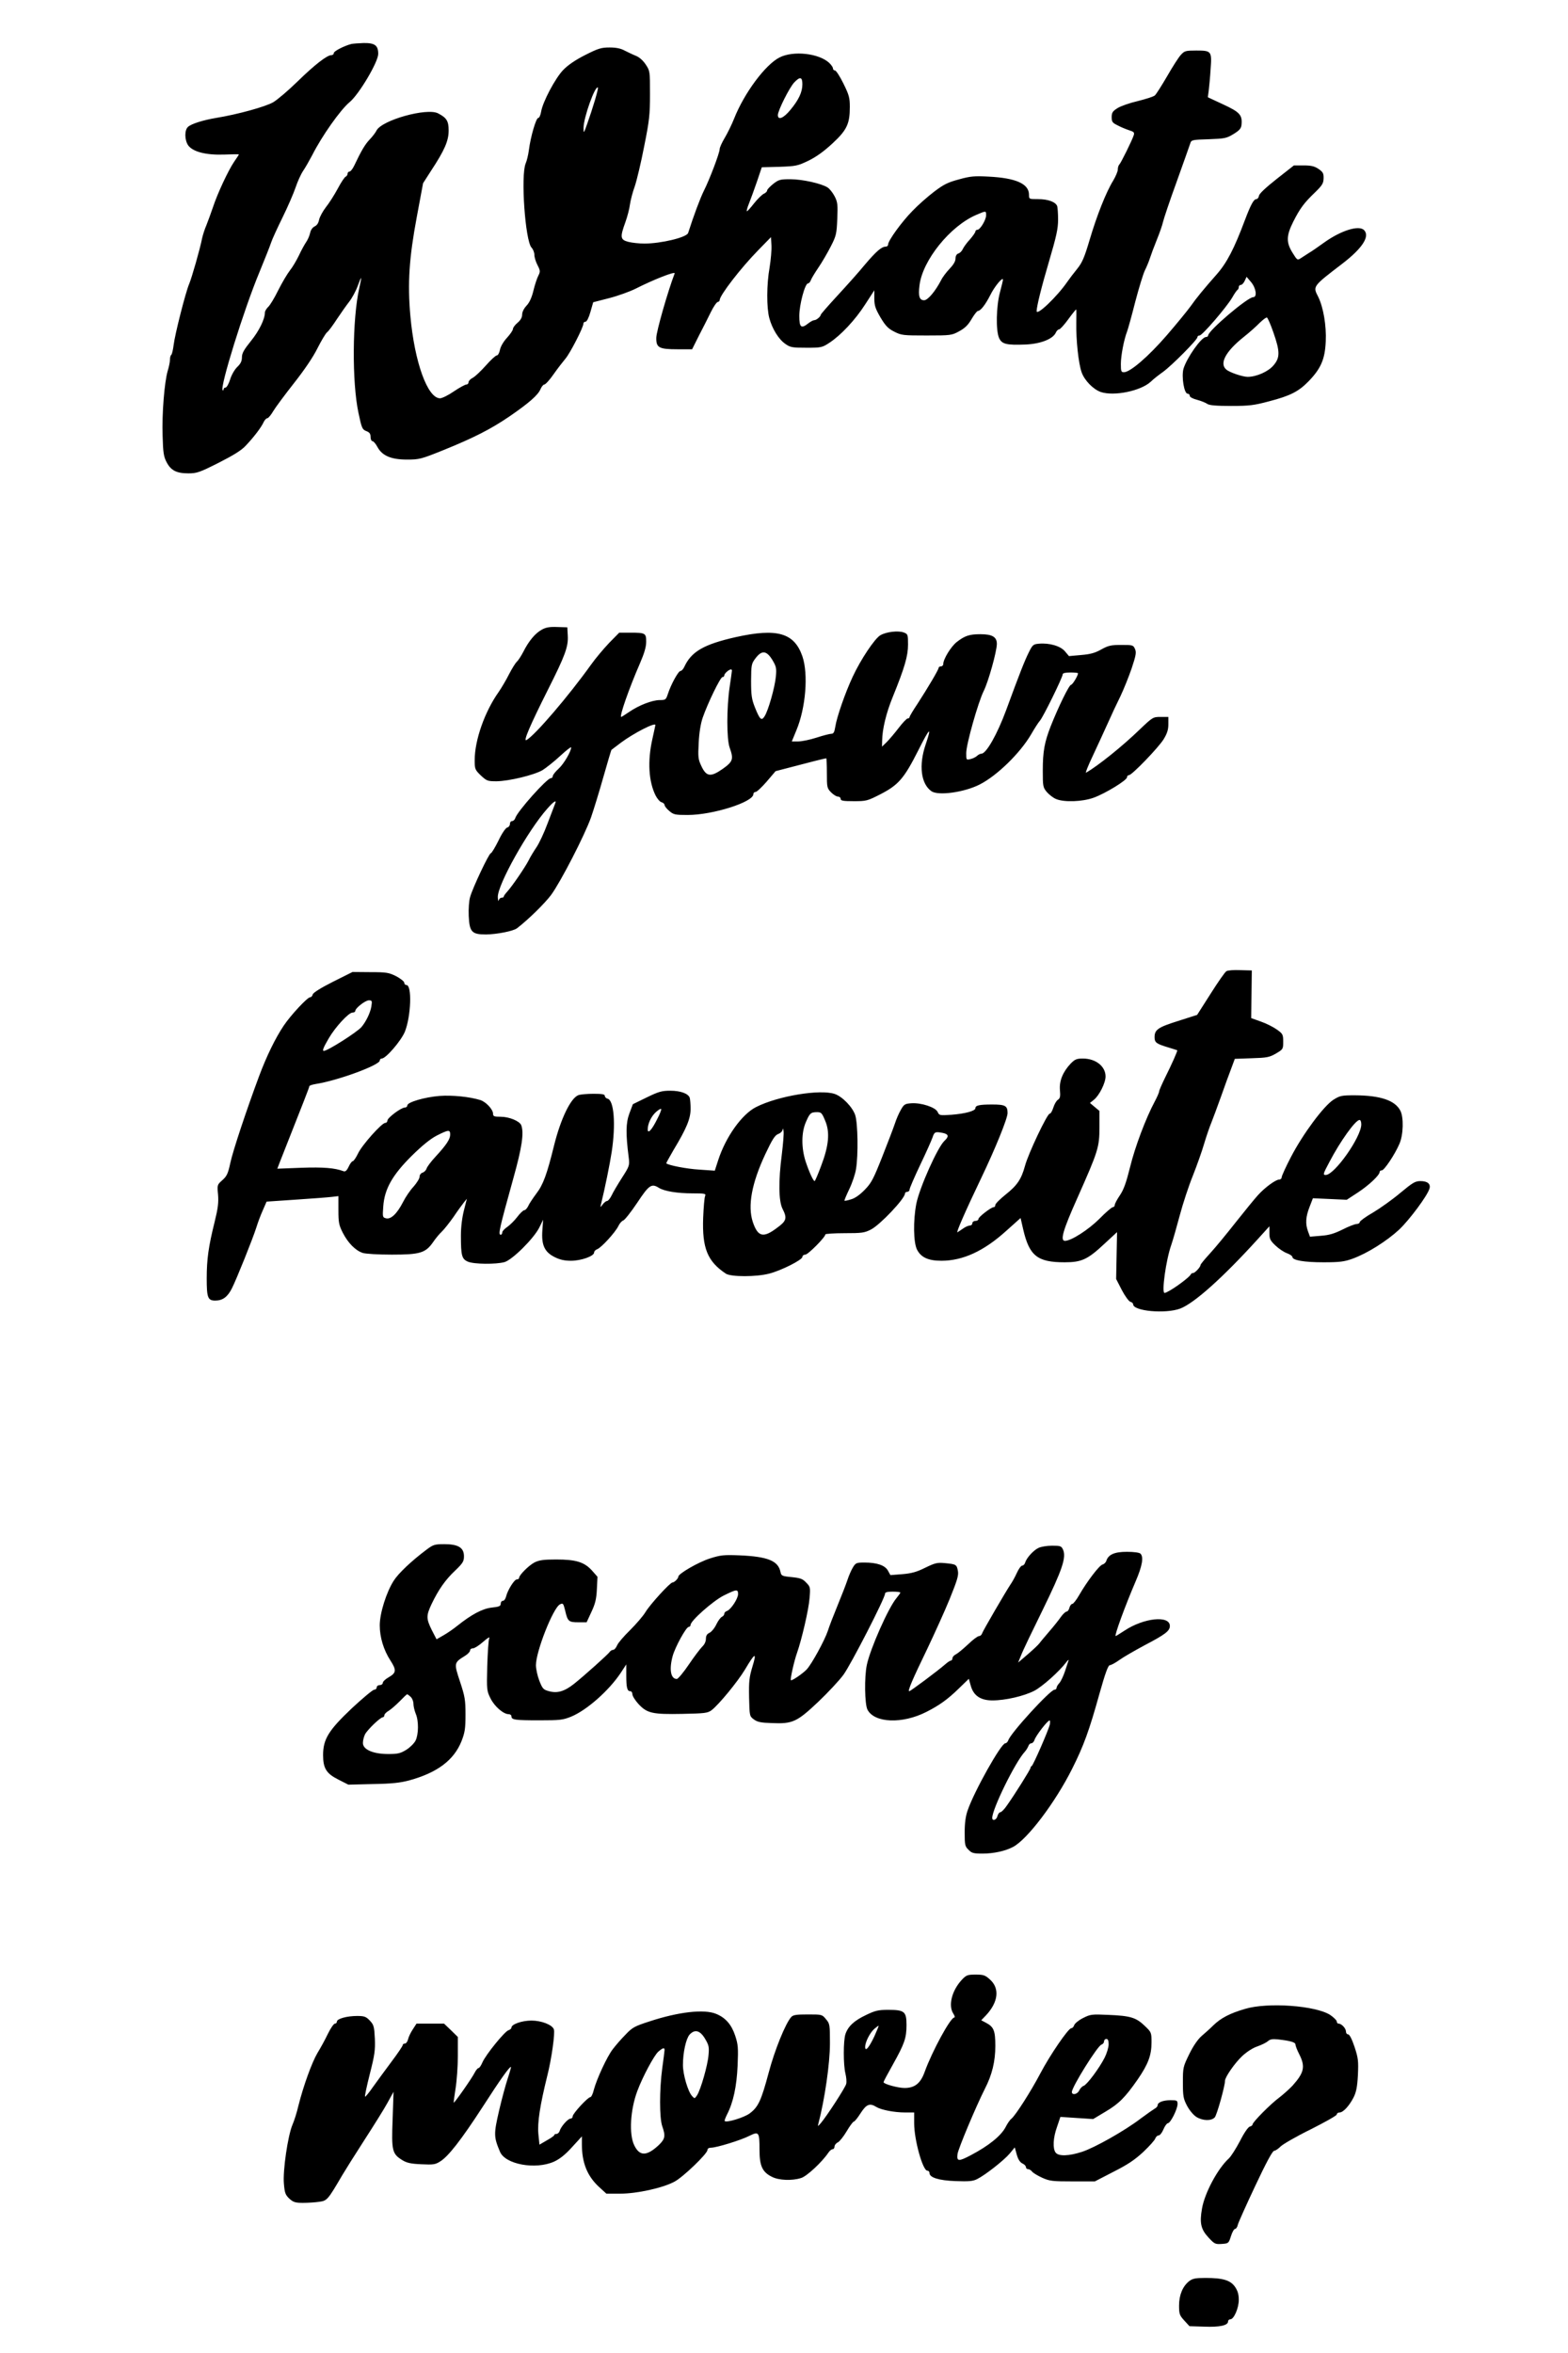
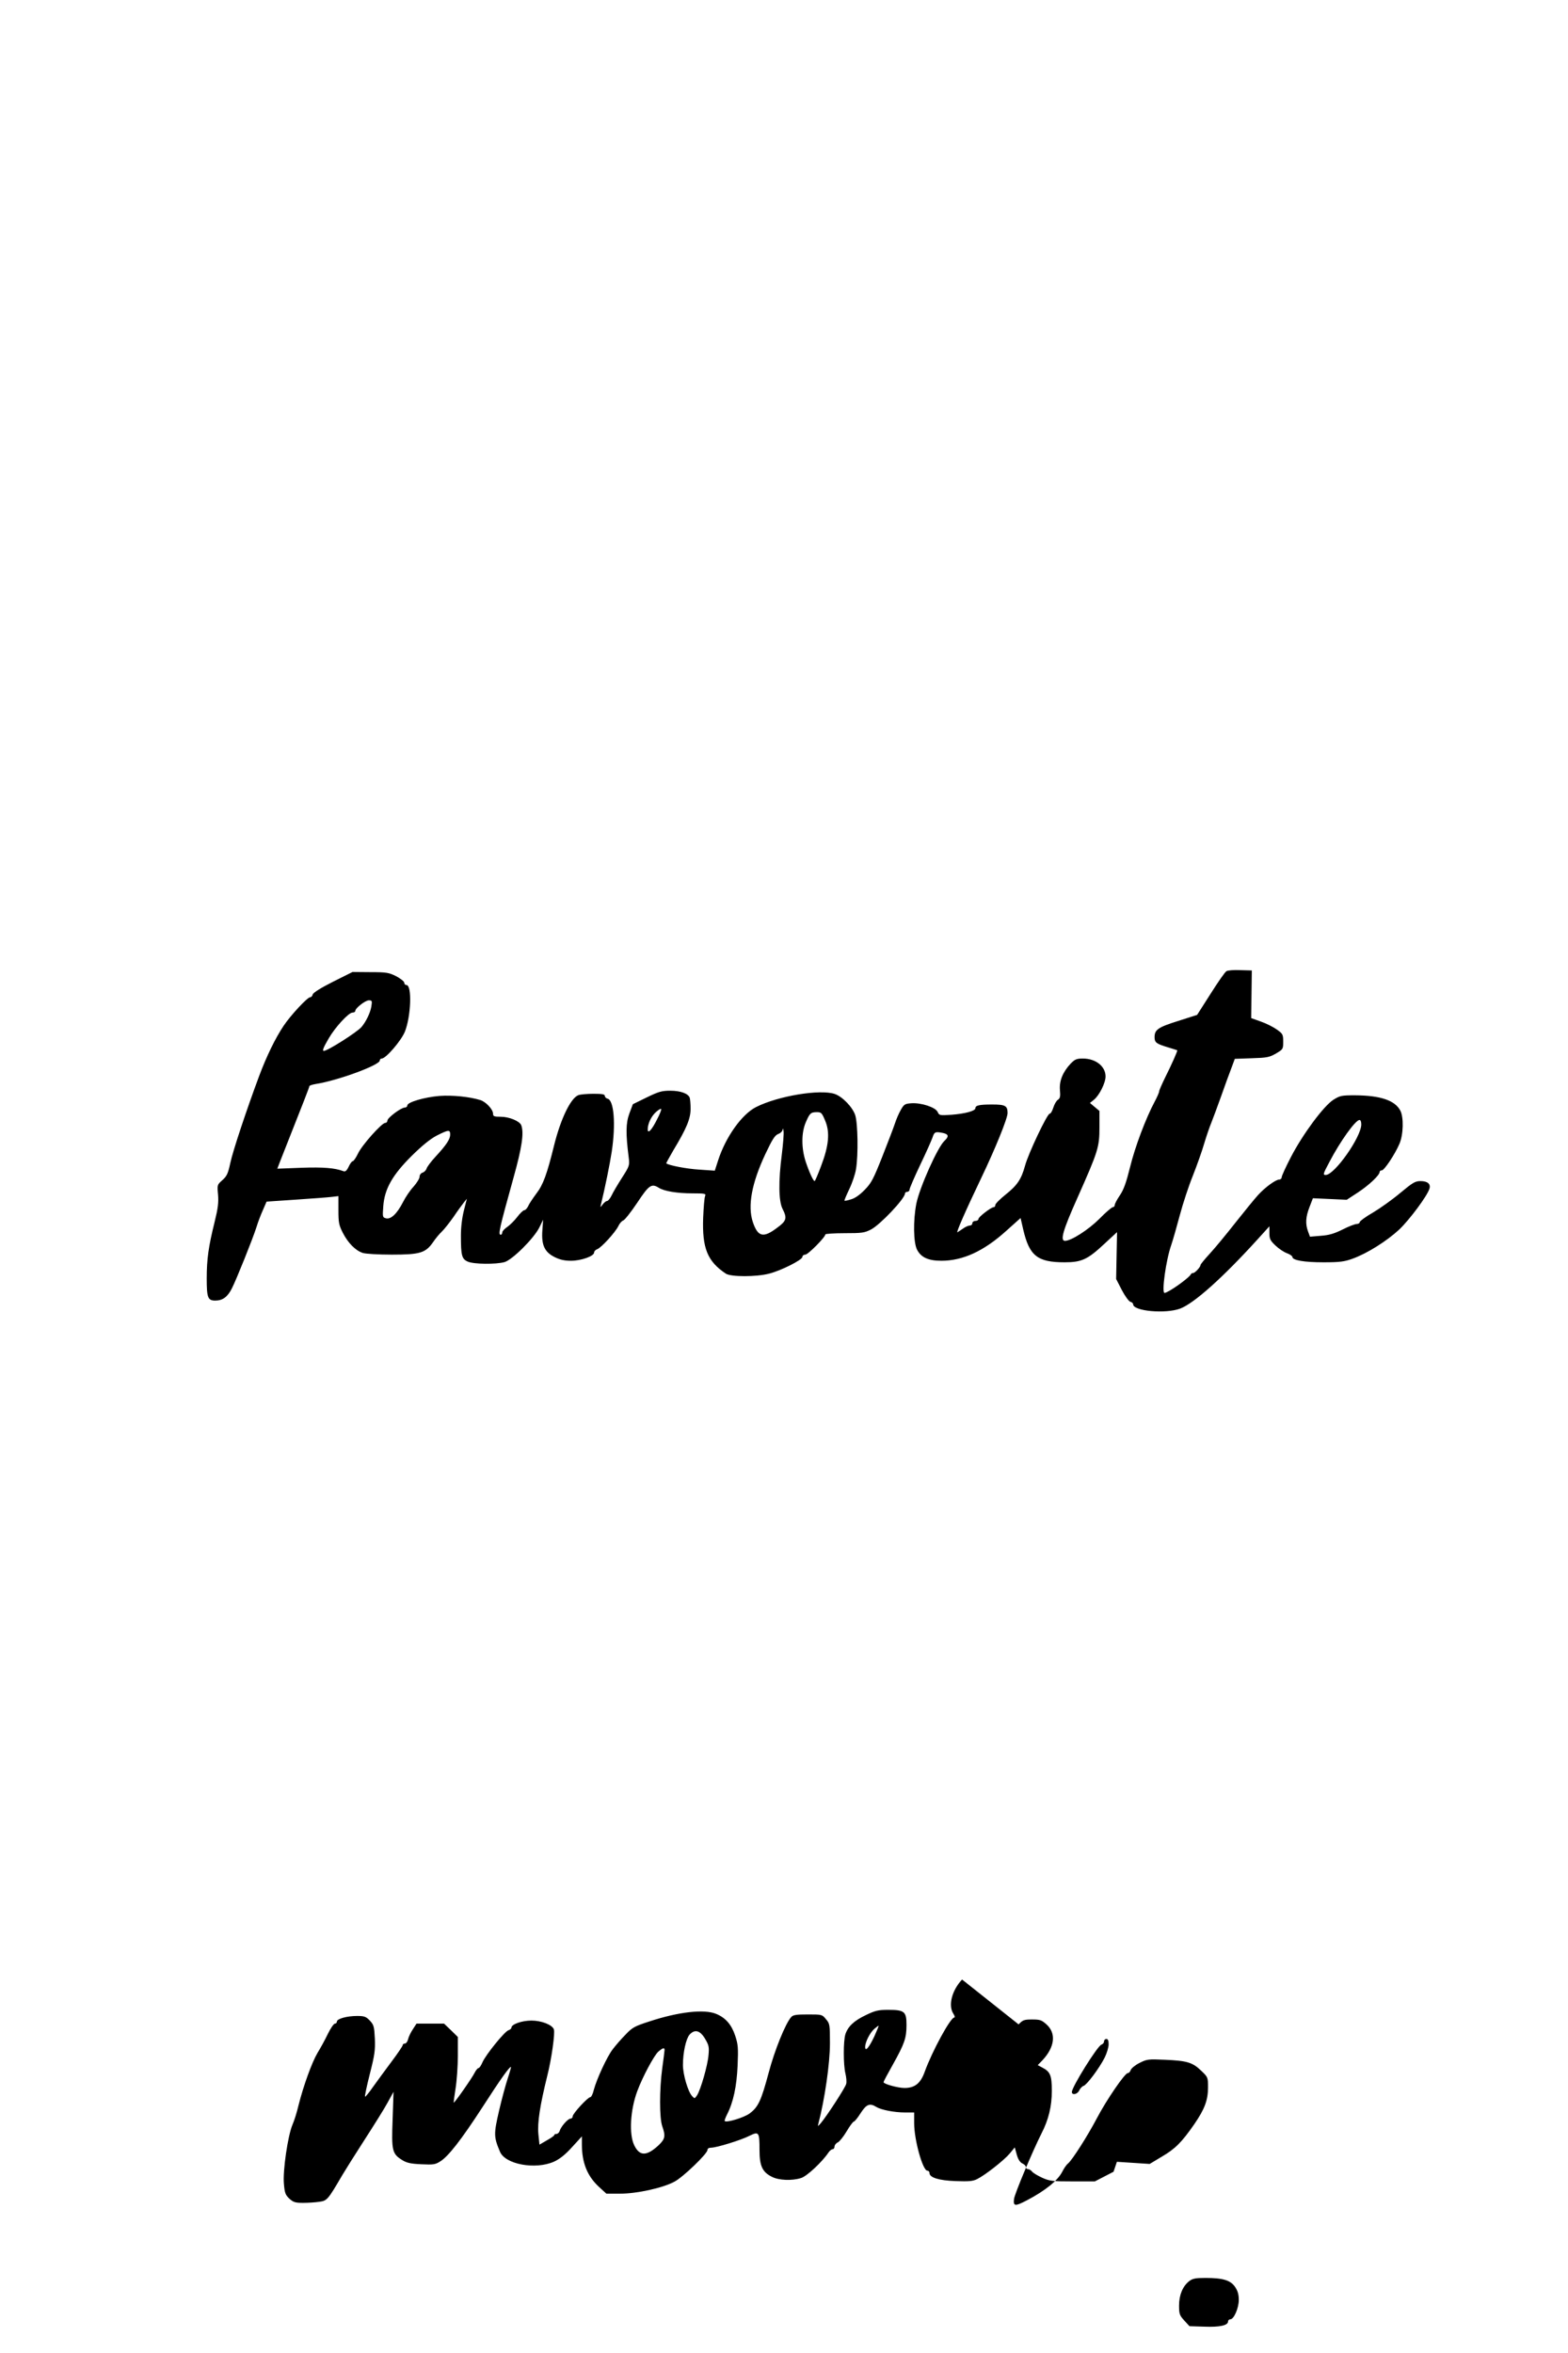
<svg xmlns="http://www.w3.org/2000/svg" version="1.0" width="1024" height="1536" viewBox="0 0 1024 1536" preserveAspectRatio="xMidYMid meet">
  <g transform="translate(0,1536) scale(0.1,-0.1)" fill="#000000" stroke="none">
-     <path d="M2295 15073 c-47 -12 -115 -47 -115 -59 0 -8 -7 -14 -16 -14 -28 0 -107 -61 -219 -170 -60 -59 -132 -120 -160 -137 -49 -29 -233 -80 -375 -103 -83 -14 -160 -38 -182 -58 -24 -21 -23 -86 1 -121 31 -42 115 -64 234 -60 53 2 97 3 97 1 0 -2 -14 -24 -31 -48 -38 -56 -109 -207 -139 -299 -13 -38 -32 -90 -42 -115 -11 -25 -23 -63 -28 -85 -14 -72 -68 -259 -84 -297 -24 -55 -94 -332 -102 -400 -4 -32 -11 -61 -15 -64 -5 -3 -9 -17 -9 -32 0 -15 -7 -48 -15 -74 -21 -72 -38 -277 -33 -423 3 -110 7 -136 26 -172 28 -54 65 -73 142 -73 55 0 73 6 198 69 98 50 149 81 178 113 53 56 100 118 115 151 7 15 18 27 25 27 6 0 24 21 39 47 15 25 76 107 135 182 67 85 125 170 153 227 25 49 53 97 63 105 10 7 39 47 65 87 26 39 62 90 80 113 18 23 43 69 55 102 27 73 29 70 10 -15 -45 -200 -48 -612 -5 -813 21 -100 25 -109 51 -119 21 -8 28 -17 28 -38 0 -16 6 -28 13 -28 6 0 21 -17 32 -38 31 -57 89 -82 193 -82 80 0 92 3 236 61 200 81 310 137 432 220 127 87 188 140 204 179 7 16 18 30 25 30 7 0 35 30 61 68 26 37 61 82 77 101 30 35 117 204 117 228 0 7 6 13 14 13 8 0 21 25 32 64 l18 63 105 27 c58 15 135 43 171 61 116 59 263 117 256 100 -44 -114 -120 -380 -120 -420 -1 -65 17 -75 141 -75 l93 0 44 88 c25 48 60 117 78 154 18 37 39 67 46 67 6 1 12 6 12 12 0 31 139 211 253 327 l82 84 3 -53 c2 -30 -4 -95 -12 -145 -20 -112 -20 -262 -2 -330 19 -71 62 -140 105 -169 32 -23 46 -25 137 -25 96 0 103 1 150 32 75 49 170 150 235 252 l59 91 0 -54 c0 -46 7 -66 40 -123 33 -55 50 -73 90 -93 47 -24 58 -25 212 -25 158 0 164 1 213 28 37 20 58 41 80 79 17 29 35 52 41 53 18 0 50 42 82 105 27 55 82 121 82 99 0 -5 -9 -43 -20 -84 -24 -91 -27 -244 -6 -295 18 -41 46 -49 173 -44 99 4 179 36 198 77 5 12 15 22 22 22 6 0 33 29 59 65 26 36 50 65 52 65 2 0 2 -39 1 -87 -2 -113 14 -265 35 -324 19 -53 76 -111 125 -128 87 -29 261 7 326 67 16 16 53 45 80 64 58 42 225 210 225 227 0 6 6 11 14 11 18 0 175 183 213 247 15 27 31 49 35 51 4 2 8 10 8 18 0 8 6 14 13 14 8 0 19 12 26 27 l12 26 29 -34 c33 -39 42 -99 14 -99 -36 0 -294 -219 -294 -250 0 -5 -6 -10 -14 -10 -30 0 -125 -135 -147 -207 -14 -51 4 -163 27 -163 8 0 14 -6 14 -14 0 -8 20 -19 48 -26 26 -7 56 -19 67 -27 14 -9 58 -13 155 -13 117 0 150 4 247 30 139 36 194 64 260 132 80 83 106 144 111 259 5 104 -16 224 -49 291 -36 70 -38 67 159 218 130 100 180 178 140 218 -34 34 -151 -3 -260 -81 -40 -29 -85 -60 -101 -69 -15 -10 -38 -25 -51 -33 -23 -15 -24 -15 -55 35 -42 68 -41 111 5 203 44 87 71 123 142 191 46 45 55 58 56 91 1 33 -4 42 -33 62 -27 18 -48 23 -97 23 l-64 0 -112 -88 c-72 -57 -114 -96 -116 -110 -2 -12 -10 -22 -17 -22 -17 0 -36 -34 -75 -137 -70 -187 -118 -279 -184 -354 -84 -95 -134 -156 -171 -209 -22 -30 -92 -116 -157 -191 -118 -136 -237 -239 -278 -239 -18 0 -20 7 -20 54 0 54 20 159 41 213 6 16 30 102 53 193 24 91 52 183 63 205 11 22 26 58 33 80 7 22 27 76 45 120 18 44 36 96 40 115 4 19 44 139 90 265 45 127 86 240 89 251 6 20 14 22 120 25 105 4 116 6 162 34 39 24 50 37 52 61 6 63 -11 82 -119 132 l-101 47 6 45 c3 25 9 87 12 137 9 119 6 123 -93 123 -70 0 -77 -2 -101 -28 -15 -16 -55 -79 -90 -140 -35 -60 -71 -117 -80 -125 -9 -8 -60 -24 -112 -37 -52 -12 -112 -33 -132 -46 -32 -20 -38 -30 -38 -59 0 -30 5 -37 38 -53 20 -11 54 -25 75 -32 32 -10 37 -15 31 -33 -10 -32 -83 -180 -94 -191 -6 -6 -10 -20 -10 -33 0 -12 -14 -45 -30 -72 -46 -74 -107 -228 -154 -387 -35 -118 -49 -149 -82 -190 -22 -27 -51 -65 -64 -84 -66 -96 -200 -224 -200 -191 0 30 31 156 81 325 48 163 59 213 59 272 0 40 -3 80 -6 89 -11 27 -60 45 -124 45 -60 0 -60 0 -60 29 0 71 -85 109 -263 118 -92 5 -119 3 -194 -18 -72 -19 -100 -33 -162 -80 -42 -32 -106 -88 -142 -126 -70 -71 -159 -194 -159 -219 0 -8 -7 -14 -15 -14 -28 0 -63 -31 -137 -118 -39 -48 -121 -139 -180 -203 -59 -64 -108 -120 -108 -124 0 -11 -28 -35 -42 -35 -7 0 -24 -9 -38 -20 -48 -38 -60 -28 -60 48 0 73 37 212 57 212 6 0 14 9 18 20 3 10 26 48 49 82 24 35 60 97 81 138 36 70 39 83 43 181 4 93 2 110 -17 147 -12 23 -32 49 -46 58 -40 26 -165 54 -244 54 -67 0 -76 -3 -112 -31 -21 -17 -39 -36 -39 -42 0 -7 -10 -17 -22 -22 -12 -6 -40 -33 -63 -62 -22 -28 -43 -52 -47 -52 -4 -1 2 23 14 52 11 28 35 93 52 143 l31 92 115 3 c108 4 119 6 190 40 51 25 101 61 157 113 94 87 113 128 113 238 0 60 -5 78 -42 153 -23 47 -48 85 -55 85 -7 0 -13 6 -13 13 0 8 -11 23 -24 36 -67 63 -235 82 -325 36 -93 -47 -231 -233 -297 -400 -15 -38 -43 -95 -61 -125 -18 -30 -33 -63 -33 -73 0 -25 -66 -199 -103 -272 -24 -48 -68 -166 -103 -276 -10 -29 -177 -69 -286 -69 -33 0 -79 5 -104 11 -53 14 -56 29 -20 128 13 36 27 89 30 116 4 28 18 82 32 120 13 39 41 156 61 260 34 169 38 207 38 341 0 148 0 151 -28 193 -18 27 -42 48 -65 57 -20 8 -53 24 -73 34 -25 14 -56 20 -98 20 -54 0 -74 -6 -159 -49 -65 -33 -112 -65 -144 -98 -52 -54 -134 -209 -144 -272 -4 -23 -12 -41 -19 -41 -14 0 -50 -123 -61 -210 -4 -30 -13 -69 -21 -87 -33 -79 -3 -503 38 -549 11 -11 19 -33 19 -48 0 -15 9 -45 20 -66 19 -37 19 -43 6 -69 -8 -15 -23 -59 -32 -97 -11 -46 -26 -79 -45 -99 -18 -19 -29 -42 -29 -59 0 -18 -10 -36 -30 -53 -16 -13 -30 -32 -30 -40 0 -9 -18 -35 -39 -58 -24 -26 -42 -58 -46 -79 -4 -20 -13 -36 -20 -36 -8 0 -40 -30 -72 -66 -32 -36 -70 -72 -85 -80 -16 -8 -28 -21 -28 -29 0 -8 -6 -15 -14 -15 -8 0 -45 -20 -82 -45 -36 -25 -77 -45 -90 -45 -82 0 -167 237 -194 538 -19 213 -8 379 42 646 l41 220 52 81 c89 135 115 196 115 263 0 62 -13 83 -69 112 -73 38 -367 -44 -402 -112 -6 -13 -26 -39 -44 -58 -31 -32 -56 -75 -102 -172 -10 -21 -24 -38 -30 -38 -7 0 -13 -6 -13 -14 0 -8 -6 -16 -12 -19 -7 -2 -31 -38 -52 -78 -22 -41 -57 -96 -78 -122 -20 -26 -40 -63 -44 -81 -4 -22 -14 -37 -29 -44 -14 -7 -26 -23 -30 -44 -4 -18 -16 -45 -26 -59 -10 -15 -32 -54 -47 -87 -16 -33 -42 -77 -59 -98 -17 -22 -51 -79 -76 -129 -24 -49 -54 -99 -66 -109 -11 -11 -21 -27 -21 -36 0 -43 -38 -121 -92 -187 -45 -56 -58 -79 -58 -105 0 -25 -8 -42 -30 -63 -17 -16 -38 -52 -47 -82 -9 -29 -23 -53 -30 -53 -7 0 -13 -5 -13 -12 0 -6 -3 -9 -6 -5 -19 19 139 528 241 772 34 83 68 168 75 190 7 22 41 96 75 165 34 69 72 157 85 195 13 39 35 88 50 110 15 22 41 68 59 102 63 125 184 296 244 346 61 50 187 262 187 315 0 56 -22 72 -96 71 -32 -1 -68 -4 -79 -6z m2945 -263 c0 -51 -24 -102 -78 -167 -45 -55 -82 -70 -82 -34 0 29 76 181 107 213 38 40 53 36 53 -12z m-1355 -105 c-13 -44 -35 -111 -49 -150 -24 -68 -25 -69 -25 -30 -1 64 76 281 94 263 2 -2 -7 -39 -20 -83z m2555 -750 c0 -30 -39 -95 -57 -95 -7 0 -13 -5 -13 -11 0 -6 -16 -29 -35 -51 -20 -21 -41 -50 -47 -63 -6 -14 -19 -27 -30 -30 -11 -4 -18 -16 -18 -33 0 -18 -14 -41 -39 -67 -21 -22 -46 -55 -55 -74 -38 -73 -87 -131 -111 -131 -31 0 -39 27 -30 98 20 163 200 386 370 459 65 28 65 28 65 -2z m1876 -765 c44 -126 44 -165 0 -216 -34 -40 -111 -74 -168 -74 -33 0 -119 29 -140 48 -46 39 -4 118 114 212 38 30 85 72 105 93 21 20 41 36 47 34 5 -2 24 -45 42 -97z" />
-     <path d="M3539 11250 c-43 -23 -86 -74 -122 -146 -14 -27 -33 -56 -42 -64 -9 -8 -32 -45 -51 -82 -19 -38 -50 -90 -68 -116 -90 -127 -156 -313 -156 -444 0 -58 2 -63 40 -100 39 -36 44 -38 103 -38 81 1 243 40 299 72 24 15 76 56 116 93 40 37 72 62 72 56 0 -26 -48 -108 -82 -139 -21 -19 -38 -41 -38 -48 0 -8 -6 -14 -13 -14 -25 0 -218 -216 -232 -260 -3 -11 -13 -20 -21 -20 -8 0 -14 -8 -14 -19 0 -10 -8 -21 -18 -23 -10 -3 -35 -39 -57 -86 -22 -44 -44 -81 -50 -82 -12 -1 -118 -225 -135 -286 -7 -23 -11 -77 -9 -123 5 -105 20 -121 113 -121 72 1 179 22 203 41 73 56 180 161 222 217 63 86 220 391 261 507 17 49 54 169 81 265 27 96 51 175 52 175 1 1 29 22 62 47 82 61 225 135 225 115 0 -2 -9 -43 -20 -93 -32 -143 -24 -277 22 -368 11 -21 28 -41 39 -43 10 -3 19 -11 19 -18 0 -7 14 -25 31 -39 28 -24 38 -26 120 -26 164 0 429 84 429 136 0 8 6 14 14 14 8 0 41 31 73 68 l58 68 100 26 c105 28 224 58 231 58 2 0 4 -44 4 -97 0 -92 1 -98 27 -125 15 -15 35 -28 45 -28 10 0 18 -7 18 -15 0 -12 16 -15 86 -15 82 0 89 2 175 46 116 60 153 102 245 284 76 152 91 164 49 40 -46 -135 -31 -257 38 -305 45 -31 215 -7 315 44 114 58 264 205 335 326 22 38 48 79 58 90 21 23 149 284 149 303 0 8 17 12 50 12 28 0 50 -2 50 -5 0 -16 -36 -75 -45 -75 -13 0 -83 -144 -133 -270 -41 -105 -52 -165 -52 -290 0 -103 1 -110 27 -141 15 -17 42 -38 60 -45 52 -22 172 -18 246 9 77 28 217 114 217 133 0 8 6 14 13 14 19 0 191 178 226 234 23 38 31 62 31 98 l0 48 -50 0 c-50 0 -52 -1 -138 -83 -115 -111 -269 -234 -349 -281 -7 -4 13 46 44 111 30 65 75 161 98 213 23 52 60 131 82 175 21 44 54 126 73 181 29 87 32 106 22 128 -11 25 -15 26 -89 26 -68 0 -85 -4 -132 -30 -41 -23 -72 -31 -132 -36 l-78 -7 -26 31 c-29 35 -102 56 -170 50 -37 -3 -42 -7 -67 -58 -26 -52 -59 -135 -147 -375 -58 -157 -130 -285 -162 -285 -7 0 -20 -6 -28 -14 -9 -8 -28 -18 -43 -21 -28 -7 -28 -6 -28 39 0 58 78 332 114 405 30 59 86 259 86 308 0 45 -30 63 -107 63 -73 0 -102 -10 -155 -51 -38 -30 -88 -112 -88 -144 0 -8 -7 -15 -15 -15 -8 0 -15 -4 -15 -9 0 -12 -70 -130 -138 -235 -29 -43 -52 -82 -52 -87 0 -5 -6 -9 -12 -9 -7 0 -34 -29 -60 -63 -26 -34 -61 -75 -78 -92 l-30 -29 1 40 c1 74 26 179 69 284 78 192 100 268 100 342 0 65 -1 69 -27 79 -36 14 -115 5 -154 -18 -37 -22 -128 -158 -180 -270 -49 -104 -105 -266 -114 -327 -6 -36 -11 -46 -26 -46 -10 0 -53 -11 -96 -25 -43 -14 -97 -25 -120 -25 l-42 0 30 73 c61 146 79 366 39 483 -53 153 -165 185 -435 125 -208 -47 -290 -94 -336 -194 -7 -15 -18 -27 -25 -27 -14 0 -63 -89 -83 -152 -12 -36 -15 -38 -54 -38 -50 -1 -135 -34 -199 -78 -26 -18 -49 -32 -51 -32 -14 0 51 186 122 349 29 67 41 108 41 142 0 56 -5 59 -104 59 l-72 0 -66 -67 c-36 -38 -90 -102 -119 -143 -146 -204 -366 -461 -421 -491 -23 -12 24 97 141 330 112 222 133 280 129 351 l-3 55 -65 2 c-49 2 -74 -2 -101 -17z m1505 -198 c25 -42 28 -54 23 -107 -6 -70 -50 -225 -74 -261 -20 -32 -31 -22 -64 61 -20 51 -24 77 -24 170 1 106 2 112 29 148 41 54 72 51 110 -11z m-264 -69 c0 -5 -7 -53 -15 -108 -20 -135 -20 -339 0 -395 27 -76 22 -91 -45 -139 -79 -55 -107 -52 -140 19 -21 44 -22 59 -17 152 3 65 13 125 26 163 33 95 115 264 129 265 6 0 12 5 12 11 0 12 29 38 43 39 4 0 7 -3 7 -7z m-1155 -870 c-4 -10 -26 -67 -49 -128 -22 -60 -55 -130 -72 -155 -17 -25 -41 -64 -52 -87 -25 -48 -106 -166 -139 -203 -13 -14 -23 -28 -23 -32 0 -5 -6 -8 -14 -8 -8 0 -17 -8 -19 -17 -3 -10 -5 0 -6 21 -2 80 196 434 323 577 43 49 63 61 51 32z" />
    <path d="M8009 9020 c-9 -5 -55 -71 -103 -147 l-88 -138 -125 -40 c-131 -41 -153 -57 -153 -106 0 -34 12 -43 85 -65 33 -10 61 -19 63 -20 4 -2 -35 -90 -79 -178 -21 -43 -39 -84 -39 -90 0 -7 -13 -37 -29 -67 -57 -106 -129 -296 -161 -428 -25 -100 -41 -146 -66 -183 -19 -28 -34 -56 -34 -64 0 -8 -6 -14 -12 -14 -7 0 -47 -34 -88 -76 -71 -71 -184 -144 -225 -144 -33 0 -14 68 81 280 136 306 144 331 144 461 l0 107 -31 26 -31 26 26 21 c35 28 76 110 76 152 0 66 -64 117 -148 117 -41 0 -52 -5 -79 -32 -52 -55 -76 -114 -71 -173 4 -42 1 -55 -13 -64 -10 -6 -23 -29 -30 -51 -7 -22 -17 -40 -24 -40 -16 0 -140 -261 -161 -340 -24 -88 -51 -128 -128 -189 -36 -29 -66 -59 -66 -67 0 -8 -4 -14 -10 -14 -17 0 -100 -64 -100 -77 0 -7 -9 -13 -20 -13 -11 0 -20 -7 -20 -15 0 -8 -7 -15 -16 -15 -9 0 -28 -8 -42 -18 -15 -10 -32 -22 -39 -26 -12 -7 53 141 155 354 92 192 172 389 172 424 0 48 -15 56 -101 56 -84 0 -109 -6 -109 -24 0 -18 -66 -36 -157 -43 -76 -5 -79 -5 -90 19 -14 30 -108 61 -173 56 -40 -3 -47 -7 -67 -43 -13 -22 -30 -62 -39 -90 -9 -27 -46 -124 -82 -215 -57 -144 -71 -172 -114 -216 -32 -33 -64 -56 -90 -63 -22 -7 -41 -11 -43 -9 -2 2 12 35 31 75 19 39 39 98 44 130 16 94 12 302 -5 354 -18 53 -84 121 -134 138 -96 32 -369 -13 -512 -85 -93 -46 -199 -194 -249 -348 l-22 -68 -102 7 c-83 5 -200 28 -215 41 -1 1 20 40 47 86 85 141 112 205 112 270 0 31 -3 64 -6 73 -11 27 -60 45 -127 45 -55 0 -76 -6 -154 -44 l-90 -44 -23 -61 c-23 -63 -24 -131 -4 -288 6 -50 5 -55 -44 -131 -28 -44 -59 -96 -68 -116 -10 -20 -23 -36 -30 -36 -6 0 -19 -10 -28 -22 -15 -21 -16 -21 -12 -3 27 110 59 268 71 347 27 179 15 335 -27 346 -10 2 -18 11 -18 18 0 11 -18 14 -74 14 -41 0 -86 -4 -99 -9 -50 -19 -115 -154 -158 -326 -47 -191 -72 -259 -116 -316 -23 -31 -48 -68 -54 -83 -7 -14 -18 -26 -25 -26 -7 0 -28 -20 -46 -44 -18 -24 -48 -53 -65 -65 -18 -12 -33 -28 -33 -36 0 -8 -4 -15 -10 -15 -18 0 -10 35 84 374 54 193 69 291 50 341 -11 27 -79 55 -134 55 -43 0 -50 3 -50 19 0 29 -46 78 -83 90 -72 22 -183 33 -266 27 -99 -8 -211 -41 -211 -62 0 -8 -8 -14 -17 -14 -25 -1 -113 -67 -113 -85 0 -8 -6 -15 -14 -15 -23 0 -153 -146 -178 -200 -13 -27 -28 -49 -34 -50 -6 0 -18 -16 -27 -36 -13 -27 -22 -34 -35 -29 -56 21 -130 27 -274 22 l-157 -6 18 47 c157 397 191 484 191 491 0 5 19 11 43 15 142 22 417 123 417 153 0 7 6 13 13 13 27 0 126 115 151 175 40 100 48 305 10 305 -8 0 -14 7 -14 15 0 8 -24 27 -52 42 -48 24 -63 27 -170 27 l-116 1 -128 -64 c-79 -40 -129 -71 -132 -83 -2 -10 -10 -18 -17 -18 -17 0 -125 -115 -172 -185 -55 -82 -112 -199 -161 -330 -82 -220 -171 -487 -188 -567 -15 -70 -23 -86 -52 -112 -34 -30 -34 -31 -28 -95 4 -51 0 -87 -23 -180 -39 -157 -51 -240 -51 -366 0 -126 7 -145 56 -145 48 0 81 24 109 81 29 57 136 323 160 399 9 30 28 80 42 111 l24 55 192 13 c106 7 211 15 235 18 l42 5 0 -91 c0 -81 3 -98 29 -149 34 -66 82 -115 130 -131 20 -6 100 -11 190 -11 184 0 220 11 269 81 16 24 42 55 57 69 15 14 49 57 76 95 26 39 57 81 68 95 l20 25 -19 -75 c-12 -47 -20 -109 -20 -166 0 -131 6 -153 46 -170 40 -17 182 -18 238 -3 51 14 192 154 228 226 l25 51 -5 -69 c-7 -96 14 -142 80 -175 34 -17 64 -24 107 -24 66 0 151 30 151 54 0 8 9 17 19 21 26 8 119 110 139 151 8 18 23 34 32 37 9 2 50 54 91 115 78 118 94 128 142 98 35 -22 120 -36 219 -36 82 0 89 -2 83 -17 -5 -10 -10 -74 -13 -143 -7 -198 28 -284 148 -364 33 -22 199 -22 283 0 79 20 217 90 217 109 0 8 9 15 19 15 18 0 131 114 131 132 0 4 56 8 125 8 113 0 130 2 173 24 60 31 222 202 222 235 0 6 7 11 15 11 8 0 15 7 15 15 0 8 31 80 69 160 38 79 74 160 81 180 12 37 18 39 69 29 36 -8 39 -23 10 -50 -45 -40 -164 -307 -185 -412 -21 -109 -19 -254 5 -300 26 -50 73 -72 159 -72 140 0 277 63 422 194 l95 85 17 -74 c40 -173 93 -215 270 -215 112 0 151 18 263 123 l80 74 -3 -153 -3 -153 37 -72 c21 -40 46 -74 56 -77 10 -2 18 -10 18 -16 0 -45 212 -64 308 -28 91 35 277 201 505 452 l77 85 0 -44 c0 -38 5 -49 40 -82 21 -20 55 -43 75 -50 19 -7 35 -18 35 -24 0 -22 77 -35 203 -35 106 0 136 4 189 23 97 35 224 115 306 191 68 65 182 218 197 266 10 31 -12 50 -58 50 -35 0 -50 -9 -132 -77 -51 -43 -131 -100 -178 -128 -48 -27 -86 -56 -87 -62 0 -7 -9 -13 -20 -13 -11 0 -53 -16 -92 -36 -55 -27 -87 -37 -142 -41 l-71 -6 -13 35 c-18 50 -15 95 10 159 l22 57 111 -5 110 -5 75 49 c71 47 140 112 140 133 0 6 6 10 14 10 16 0 86 105 115 173 26 59 29 173 6 217 -35 67 -130 99 -296 100 -88 0 -98 -2 -141 -29 -63 -40 -199 -223 -277 -373 -34 -65 -61 -125 -61 -133 0 -8 -7 -15 -16 -15 -23 0 -94 -52 -139 -102 -22 -24 -87 -104 -145 -177 -58 -74 -133 -165 -167 -202 -35 -38 -63 -72 -63 -77 0 -13 -36 -52 -48 -52 -6 0 -12 -3 -14 -7 -10 -24 -150 -123 -173 -123 -20 0 9 214 44 313 11 32 36 120 56 195 20 75 58 191 85 257 26 66 60 161 74 210 15 50 36 111 47 137 10 26 39 102 63 170 24 68 54 151 67 184 l23 62 111 4 c99 3 115 6 158 31 46 27 47 29 47 77 0 47 -3 52 -41 79 -22 16 -69 40 -104 52 l-64 23 2 156 2 155 -75 2 c-41 2 -82 -1 -91 -7z m-5584 -231 c-7 -41 -34 -97 -64 -133 -28 -33 -221 -156 -246 -156 -12 0 -3 22 32 82 43 74 130 168 155 168 10 0 18 5 18 10 0 19 65 69 88 70 22 0 23 -3 17 -41z m1866 -736 c-34 -69 -61 -97 -61 -66 0 38 23 86 54 114 17 15 32 24 34 19 2 -5 -10 -35 -27 -67z m1098 -9 c32 -75 24 -163 -27 -296 -20 -54 -39 -98 -42 -98 -9 0 -37 62 -59 129 -28 88 -28 186 1 254 26 60 32 67 74 67 27 0 32 -5 53 -56z m3501 -24 c0 -82 -174 -329 -232 -330 -20 0 -18 6 24 85 71 136 169 272 196 274 7 1 12 -11 12 -29z m-3784 -194 c-23 -175 -21 -306 4 -356 32 -63 27 -80 -38 -127 -88 -66 -123 -57 -156 41 -34 105 -7 252 82 442 46 97 62 123 85 132 15 5 28 19 28 29 1 10 4 5 6 -10 3 -16 -3 -84 -11 -151z m-2166 128 c0 -30 -24 -67 -96 -145 -29 -31 -55 -66 -58 -77 -4 -12 -16 -24 -27 -27 -11 -4 -19 -15 -19 -27 0 -11 -18 -40 -39 -64 -22 -23 -53 -69 -69 -101 -39 -76 -79 -114 -111 -106 -23 6 -23 9 -18 78 8 114 60 205 186 330 68 67 121 110 163 132 77 39 88 40 88 7z" />
-     <path d="M2784 5243 c-96 -72 -183 -154 -213 -202 -48 -75 -91 -212 -91 -291 0 -77 25 -161 70 -230 40 -62 38 -80 -10 -108 -22 -12 -40 -29 -40 -37 0 -8 -9 -15 -20 -15 -11 0 -20 -7 -20 -15 0 -8 -7 -15 -16 -15 -9 0 -75 -55 -147 -122 -151 -143 -187 -201 -187 -305 0 -87 22 -121 100 -160 l65 -33 160 4 c124 2 178 8 238 24 182 50 291 131 341 256 22 57 26 81 26 174 0 96 -4 118 -36 215 -40 121 -40 123 33 168 18 11 33 27 33 35 0 8 8 14 19 14 10 0 40 19 67 43 31 27 45 35 39 22 -5 -11 -10 -92 -13 -181 -4 -157 -3 -162 22 -212 26 -52 84 -102 118 -102 10 0 18 -6 18 -14 0 -23 24 -26 181 -26 135 0 155 2 209 24 102 42 247 170 324 286 l36 55 0 -72 c0 -80 6 -103 26 -103 8 0 14 -9 14 -20 0 -11 18 -40 40 -64 56 -60 91 -68 287 -64 146 3 164 5 190 24 46 35 169 184 218 265 66 112 79 117 49 20 -21 -70 -24 -96 -22 -202 3 -121 3 -122 31 -143 23 -17 46 -22 117 -24 136 -6 164 7 303 138 63 60 138 140 165 177 48 65 272 501 272 530 0 9 15 13 50 13 28 0 50 -3 50 -6 0 -3 -12 -20 -26 -37 -52 -62 -170 -327 -193 -435 -17 -80 -14 -257 4 -292 45 -88 228 -95 385 -15 85 43 139 82 211 152 l66 64 13 -46 c18 -64 64 -95 141 -95 85 0 206 28 274 63 54 29 161 124 209 187 10 14 17 18 14 10 -3 -8 -13 -40 -23 -70 -10 -30 -26 -64 -36 -76 -11 -11 -19 -26 -19 -32 0 -7 -6 -12 -13 -12 -28 0 -287 -283 -302 -330 -4 -11 -13 -20 -20 -20 -27 0 -203 -313 -246 -439 -13 -37 -19 -82 -19 -143 0 -81 2 -91 25 -113 21 -22 33 -25 92 -25 72 0 149 17 198 43 94 49 276 290 386 509 76 151 112 250 179 491 38 135 57 187 68 187 8 0 36 15 61 33 26 19 101 62 166 97 136 71 165 94 165 126 0 71 -171 53 -297 -31 -29 -19 -55 -35 -57 -35 -10 0 60 193 130 356 44 102 54 160 32 182 -7 7 -42 12 -89 12 -81 0 -121 -18 -134 -59 -3 -10 -14 -21 -25 -24 -21 -5 -102 -112 -152 -199 -18 -32 -39 -58 -45 -58 -7 0 -15 -11 -19 -25 -3 -14 -12 -25 -18 -25 -7 0 -24 -16 -37 -34 -13 -19 -47 -62 -75 -94 -28 -33 -58 -68 -65 -78 -8 -11 -42 -43 -77 -73 l-63 -54 20 49 c10 27 74 160 141 296 128 262 155 342 132 393 -11 23 -17 25 -72 25 -34 0 -74 -7 -89 -15 -33 -16 -77 -65 -86 -95 -3 -11 -12 -20 -19 -20 -8 0 -23 -21 -35 -47 -12 -27 -31 -61 -43 -78 -33 -50 -178 -299 -184 -317 -3 -10 -12 -18 -20 -18 -9 0 -41 -24 -72 -54 -31 -29 -67 -59 -79 -65 -13 -6 -23 -18 -23 -26 0 -8 -5 -15 -10 -15 -6 0 -23 -12 -39 -26 -43 -38 -225 -174 -233 -174 -12 0 21 77 117 275 47 99 114 246 147 327 49 121 59 154 54 182 -8 43 -11 45 -83 52 -52 5 -65 2 -131 -30 -56 -28 -90 -37 -150 -42 l-77 -6 -16 29 c-19 35 -72 53 -153 53 -53 0 -58 -2 -76 -32 -11 -18 -27 -55 -36 -83 -9 -27 -38 -102 -64 -165 -26 -63 -55 -138 -64 -167 -21 -62 -104 -214 -137 -250 -25 -27 -98 -77 -104 -71 -6 5 22 128 40 178 31 88 77 286 82 358 6 69 5 74 -22 101 -23 25 -38 30 -95 36 -64 6 -68 9 -73 34 -15 72 -82 100 -267 108 -104 4 -123 2 -193 -20 -76 -24 -207 -100 -207 -119 0 -12 -26 -38 -38 -38 -16 0 -148 -145 -177 -194 -15 -25 -60 -77 -100 -117 -40 -39 -79 -84 -85 -100 -7 -16 -18 -29 -26 -29 -7 0 -17 -6 -21 -12 -9 -15 -169 -158 -233 -209 -63 -50 -110 -64 -164 -49 -38 10 -43 16 -64 69 -12 31 -22 77 -22 101 0 90 113 376 157 397 20 10 22 7 34 -41 16 -70 23 -76 86 -76 l54 0 31 67 c25 53 33 84 36 149 l4 81 -36 41 c-50 55 -104 72 -233 72 -83 0 -111 -4 -142 -19 -38 -20 -101 -83 -101 -101 0 -6 -7 -10 -15 -10 -16 0 -60 -70 -70 -112 -4 -16 -13 -28 -21 -28 -8 0 -14 -8 -14 -19 0 -15 -10 -20 -59 -25 -61 -7 -132 -45 -226 -120 -22 -18 -61 -45 -87 -60 l-47 -27 -31 60 c-37 75 -37 94 -2 169 45 94 90 159 154 219 51 49 58 61 58 94 0 56 -37 79 -128 79 -64 0 -73 -3 -118 -37z m2036 -289 c0 -30 -47 -101 -72 -110 -10 -3 -18 -11 -18 -19 0 -7 -7 -15 -15 -19 -8 -3 -25 -25 -37 -50 -11 -24 -32 -49 -45 -55 -16 -7 -23 -19 -23 -39 0 -17 -9 -37 -23 -50 -13 -13 -53 -65 -88 -117 -35 -52 -71 -95 -79 -95 -40 0 -51 62 -27 150 16 58 88 190 105 190 6 0 12 6 12 13 0 27 145 155 215 191 85 42 95 44 95 10z m-2138 -671 c10 -9 18 -29 18 -45 0 -16 7 -45 15 -65 20 -46 19 -134 -1 -175 -9 -18 -36 -45 -60 -60 -39 -24 -56 -28 -119 -28 -98 0 -165 29 -165 72 0 16 6 41 14 57 16 30 100 111 116 111 5 0 10 6 10 13 0 7 12 20 28 29 15 9 47 37 72 62 24 25 46 46 49 46 2 0 13 -7 23 -17z m4174 -180 c-9 -39 -109 -267 -118 -271 -5 -2 -8 -8 -8 -12 0 -10 -105 -177 -155 -247 -16 -24 -36 -43 -42 -43 -7 0 -15 -11 -19 -25 -6 -26 -34 -35 -34 -12 0 59 150 364 212 431 10 11 20 28 24 38 3 10 11 18 19 18 8 0 17 10 21 22 8 27 85 127 98 127 4 1 5 -11 2 -26z" />
-     <path d="M6283 2438 c-67 -71 -92 -170 -57 -223 9 -14 12 -25 6 -25 -25 0 -145 -221 -193 -354 -27 -76 -65 -106 -132 -106 -43 0 -137 26 -137 38 0 4 27 55 61 115 76 136 89 173 89 258 0 88 -13 99 -120 99 -65 0 -85 -5 -145 -34 -78 -37 -117 -74 -134 -125 -14 -44 -14 -199 0 -256 6 -25 9 -55 5 -69 -6 -24 -126 -209 -166 -256 -18 -21 -21 -22 -16 -5 42 160 76 395 76 526 0 123 -1 129 -26 158 -25 31 -27 31 -118 31 -76 0 -96 -3 -109 -17 -38 -43 -108 -216 -147 -363 -49 -183 -68 -224 -124 -266 -36 -27 -151 -62 -163 -50 -3 2 4 21 15 43 41 79 63 184 69 319 5 117 3 138 -16 196 -24 72 -63 117 -125 142 -78 32 -245 13 -436 -50 -96 -31 -111 -39 -156 -87 -28 -28 -65 -71 -83 -95 -37 -48 -104 -193 -123 -264 -6 -27 -17 -48 -23 -48 -16 0 -115 -107 -115 -125 0 -8 -6 -15 -14 -15 -17 0 -62 -51 -71 -80 -3 -11 -13 -20 -21 -20 -8 0 -14 -3 -14 -7 0 -5 -22 -20 -49 -35 l-48 -28 -7 69 c-7 74 10 186 58 380 28 110 52 281 43 304 -11 30 -82 57 -146 57 -63 0 -131 -24 -131 -46 0 -6 -9 -14 -19 -17 -24 -6 -148 -159 -170 -209 -9 -21 -20 -38 -26 -38 -5 0 -17 -14 -25 -30 -17 -35 -133 -200 -137 -196 -1 1 4 43 12 92 8 49 15 145 15 213 l0 124 -45 44 -45 43 -90 0 -90 0 -24 -37 c-14 -21 -28 -50 -31 -65 -4 -16 -13 -28 -21 -28 -8 0 -14 -5 -14 -10 0 -6 -33 -55 -73 -108 -40 -53 -94 -128 -121 -165 -26 -38 -50 -66 -52 -64 -3 3 11 69 31 148 32 125 36 156 33 231 -4 80 -7 90 -33 118 -25 26 -36 30 -83 30 -66 0 -132 -18 -132 -37 0 -7 -6 -13 -13 -13 -7 0 -28 -30 -46 -67 -18 -38 -49 -94 -68 -125 -36 -61 -91 -212 -124 -343 -10 -44 -28 -100 -39 -125 -30 -70 -64 -301 -56 -385 5 -61 10 -73 36 -98 26 -23 39 -27 89 -27 32 0 80 3 106 7 51 7 55 11 151 175 17 29 81 131 143 227 62 96 131 206 152 245 l39 71 -6 -180 c-8 -205 -3 -225 63 -266 29 -18 55 -24 124 -27 77 -4 92 -2 123 18 53 32 138 141 277 355 119 185 179 268 186 262 1 -2 -8 -35 -21 -74 -13 -39 -39 -134 -57 -212 -35 -152 -35 -170 6 -267 34 -83 232 -119 353 -65 37 17 73 45 118 95 l64 70 0 -51 c0 -122 35 -209 114 -281 l46 -42 90 0 c109 0 278 37 354 78 56 29 216 183 216 207 0 9 9 15 23 15 36 0 195 49 250 77 63 31 67 26 67 -91 0 -104 18 -145 81 -176 44 -23 130 -27 190 -8 37 10 139 106 179 166 8 12 20 22 27 22 7 0 13 8 13 18 0 9 10 22 22 27 11 6 37 38 57 72 20 34 41 62 46 63 6 0 26 25 45 55 38 59 60 68 103 41 31 -19 117 -36 187 -36 l60 0 0 -71 c0 -108 56 -309 86 -309 8 0 14 -7 14 -15 0 -30 61 -49 171 -53 86 -3 112 -1 140 13 54 27 176 123 213 167 l33 40 13 -47 c9 -32 21 -50 37 -58 12 -5 23 -16 23 -24 0 -7 6 -13 14 -13 7 0 20 -7 27 -17 8 -9 38 -27 67 -40 47 -21 67 -23 197 -23 l145 0 122 63 c93 47 139 78 195 130 40 38 75 77 78 88 4 10 13 19 21 19 9 0 23 18 32 40 9 22 23 40 29 40 17 0 63 92 63 125 0 23 -3 25 -46 25 -49 0 -84 -14 -84 -33 0 -7 -9 -17 -19 -22 -10 -6 -52 -35 -92 -65 -105 -80 -300 -190 -383 -217 -86 -28 -153 -30 -172 -5 -20 26 -17 96 9 168 l22 65 107 -7 107 -7 80 48 c87 51 129 93 211 211 68 99 90 157 90 241 0 66 -1 67 -45 109 -56 54 -93 65 -236 71 -109 5 -118 4 -167 -21 -28 -14 -53 -35 -57 -46 -3 -11 -12 -20 -19 -20 -19 0 -139 -175 -202 -295 -61 -116 -160 -271 -188 -295 -10 -7 -27 -32 -38 -54 -30 -58 -110 -123 -230 -186 -78 -41 -91 -40 -85 8 4 34 121 312 179 427 47 91 68 179 68 279 0 101 -10 125 -62 152 l-30 16 30 31 c81 86 92 176 28 234 -32 29 -42 33 -94 33 -53 0 -61 -3 -89 -32z m-573 -371 c-35 -74 -60 -103 -60 -69 0 32 32 94 60 118 14 12 26 21 28 20 1 -2 -12 -33 -28 -69z m-1106 -15 c25 -42 28 -54 23 -107 -5 -66 -51 -226 -75 -263 -15 -22 -16 -23 -32 -5 -27 28 -60 141 -60 203 0 82 20 171 43 198 34 37 68 29 101 -26z m2636 -37 c0 -20 -12 -59 -26 -87 -35 -69 -115 -176 -137 -184 -10 -3 -23 -17 -29 -30 -12 -26 -48 -33 -48 -10 0 33 168 302 193 309 9 3 17 12 17 21 0 9 7 16 15 16 11 0 15 -11 15 -35z m-2900 -37 c0 -7 -7 -60 -15 -118 -19 -142 -19 -325 0 -380 22 -63 19 -82 -22 -122 -79 -74 -126 -75 -161 -2 -35 71 -26 231 20 354 35 94 109 231 136 256 30 26 42 30 42 12z" />
-     <path d="M8130 2246 c-99 -29 -156 -59 -205 -106 -22 -22 -57 -53 -78 -71 -23 -20 -53 -62 -80 -117 -41 -84 -42 -88 -42 -186 0 -90 3 -106 27 -152 16 -30 42 -61 61 -73 42 -26 98 -27 120 -3 14 15 67 205 67 239 0 24 64 116 112 161 30 28 70 54 101 64 28 10 58 25 68 34 13 12 30 15 66 11 81 -9 113 -19 113 -33 0 -8 11 -37 25 -64 41 -81 32 -120 -45 -206 -20 -21 -58 -55 -85 -76 -55 -40 -175 -161 -175 -176 0 -5 -8 -12 -18 -14 -11 -3 -38 -42 -64 -94 -26 -49 -58 -100 -73 -114 -73 -67 -157 -224 -175 -326 -17 -95 -8 -136 42 -190 39 -42 44 -45 87 -42 44 3 45 4 60 51 8 26 20 47 27 47 6 0 15 12 18 28 4 15 55 129 114 254 71 151 112 227 123 228 8 0 27 13 42 28 15 15 103 66 197 112 93 47 170 90 170 97 0 7 8 13 18 13 24 0 64 44 92 99 17 34 24 69 28 146 4 92 2 110 -22 183 -17 51 -33 82 -42 82 -8 0 -14 8 -14 18 0 21 -29 52 -48 52 -7 0 -12 6 -12 14 0 7 -19 26 -42 42 -94 62 -410 85 -558 40z" />
+     <path d="M6283 2438 c-67 -71 -92 -170 -57 -223 9 -14 12 -25 6 -25 -25 0 -145 -221 -193 -354 -27 -76 -65 -106 -132 -106 -43 0 -137 26 -137 38 0 4 27 55 61 115 76 136 89 173 89 258 0 88 -13 99 -120 99 -65 0 -85 -5 -145 -34 -78 -37 -117 -74 -134 -125 -14 -44 -14 -199 0 -256 6 -25 9 -55 5 -69 -6 -24 -126 -209 -166 -256 -18 -21 -21 -22 -16 -5 42 160 76 395 76 526 0 123 -1 129 -26 158 -25 31 -27 31 -118 31 -76 0 -96 -3 -109 -17 -38 -43 -108 -216 -147 -363 -49 -183 -68 -224 -124 -266 -36 -27 -151 -62 -163 -50 -3 2 4 21 15 43 41 79 63 184 69 319 5 117 3 138 -16 196 -24 72 -63 117 -125 142 -78 32 -245 13 -436 -50 -96 -31 -111 -39 -156 -87 -28 -28 -65 -71 -83 -95 -37 -48 -104 -193 -123 -264 -6 -27 -17 -48 -23 -48 -16 0 -115 -107 -115 -125 0 -8 -6 -15 -14 -15 -17 0 -62 -51 -71 -80 -3 -11 -13 -20 -21 -20 -8 0 -14 -3 -14 -7 0 -5 -22 -20 -49 -35 l-48 -28 -7 69 c-7 74 10 186 58 380 28 110 52 281 43 304 -11 30 -82 57 -146 57 -63 0 -131 -24 -131 -46 0 -6 -9 -14 -19 -17 -24 -6 -148 -159 -170 -209 -9 -21 -20 -38 -26 -38 -5 0 -17 -14 -25 -30 -17 -35 -133 -200 -137 -196 -1 1 4 43 12 92 8 49 15 145 15 213 l0 124 -45 44 -45 43 -90 0 -90 0 -24 -37 c-14 -21 -28 -50 -31 -65 -4 -16 -13 -28 -21 -28 -8 0 -14 -5 -14 -10 0 -6 -33 -55 -73 -108 -40 -53 -94 -128 -121 -165 -26 -38 -50 -66 -52 -64 -3 3 11 69 31 148 32 125 36 156 33 231 -4 80 -7 90 -33 118 -25 26 -36 30 -83 30 -66 0 -132 -18 -132 -37 0 -7 -6 -13 -13 -13 -7 0 -28 -30 -46 -67 -18 -38 -49 -94 -68 -125 -36 -61 -91 -212 -124 -343 -10 -44 -28 -100 -39 -125 -30 -70 -64 -301 -56 -385 5 -61 10 -73 36 -98 26 -23 39 -27 89 -27 32 0 80 3 106 7 51 7 55 11 151 175 17 29 81 131 143 227 62 96 131 206 152 245 l39 71 -6 -180 c-8 -205 -3 -225 63 -266 29 -18 55 -24 124 -27 77 -4 92 -2 123 18 53 32 138 141 277 355 119 185 179 268 186 262 1 -2 -8 -35 -21 -74 -13 -39 -39 -134 -57 -212 -35 -152 -35 -170 6 -267 34 -83 232 -119 353 -65 37 17 73 45 118 95 l64 70 0 -51 c0 -122 35 -209 114 -281 l46 -42 90 0 c109 0 278 37 354 78 56 29 216 183 216 207 0 9 9 15 23 15 36 0 195 49 250 77 63 31 67 26 67 -91 0 -104 18 -145 81 -176 44 -23 130 -27 190 -8 37 10 139 106 179 166 8 12 20 22 27 22 7 0 13 8 13 18 0 9 10 22 22 27 11 6 37 38 57 72 20 34 41 62 46 63 6 0 26 25 45 55 38 59 60 68 103 41 31 -19 117 -36 187 -36 l60 0 0 -71 c0 -108 56 -309 86 -309 8 0 14 -7 14 -15 0 -30 61 -49 171 -53 86 -3 112 -1 140 13 54 27 176 123 213 167 l33 40 13 -47 c9 -32 21 -50 37 -58 12 -5 23 -16 23 -24 0 -7 6 -13 14 -13 7 0 20 -7 27 -17 8 -9 38 -27 67 -40 47 -21 67 -23 197 -23 l145 0 122 63 l22 65 107 -7 107 -7 80 48 c87 51 129 93 211 211 68 99 90 157 90 241 0 66 -1 67 -45 109 -56 54 -93 65 -236 71 -109 5 -118 4 -167 -21 -28 -14 -53 -35 -57 -46 -3 -11 -12 -20 -19 -20 -19 0 -139 -175 -202 -295 -61 -116 -160 -271 -188 -295 -10 -7 -27 -32 -38 -54 -30 -58 -110 -123 -230 -186 -78 -41 -91 -40 -85 8 4 34 121 312 179 427 47 91 68 179 68 279 0 101 -10 125 -62 152 l-30 16 30 31 c81 86 92 176 28 234 -32 29 -42 33 -94 33 -53 0 -61 -3 -89 -32z m-573 -371 c-35 -74 -60 -103 -60 -69 0 32 32 94 60 118 14 12 26 21 28 20 1 -2 -12 -33 -28 -69z m-1106 -15 c25 -42 28 -54 23 -107 -5 -66 -51 -226 -75 -263 -15 -22 -16 -23 -32 -5 -27 28 -60 141 -60 203 0 82 20 171 43 198 34 37 68 29 101 -26z m2636 -37 c0 -20 -12 -59 -26 -87 -35 -69 -115 -176 -137 -184 -10 -3 -23 -17 -29 -30 -12 -26 -48 -33 -48 -10 0 33 168 302 193 309 9 3 17 12 17 21 0 9 7 16 15 16 11 0 15 -11 15 -35z m-2900 -37 c0 -7 -7 -60 -15 -118 -19 -142 -19 -325 0 -380 22 -63 19 -82 -22 -122 -79 -74 -126 -75 -161 -2 -35 71 -26 231 20 354 35 94 109 231 136 256 30 26 42 30 42 12z" />
    <path d="M7766 469 c-42 -33 -66 -90 -66 -159 0 -55 3 -64 34 -98 l34 -37 97 -3 c100 -4 155 8 155 34 0 8 7 14 15 14 23 0 55 73 55 127 0 35 -7 59 -24 84 -30 44 -79 59 -194 59 -65 0 -84 -4 -106 -21z" />
  </g>
</svg>